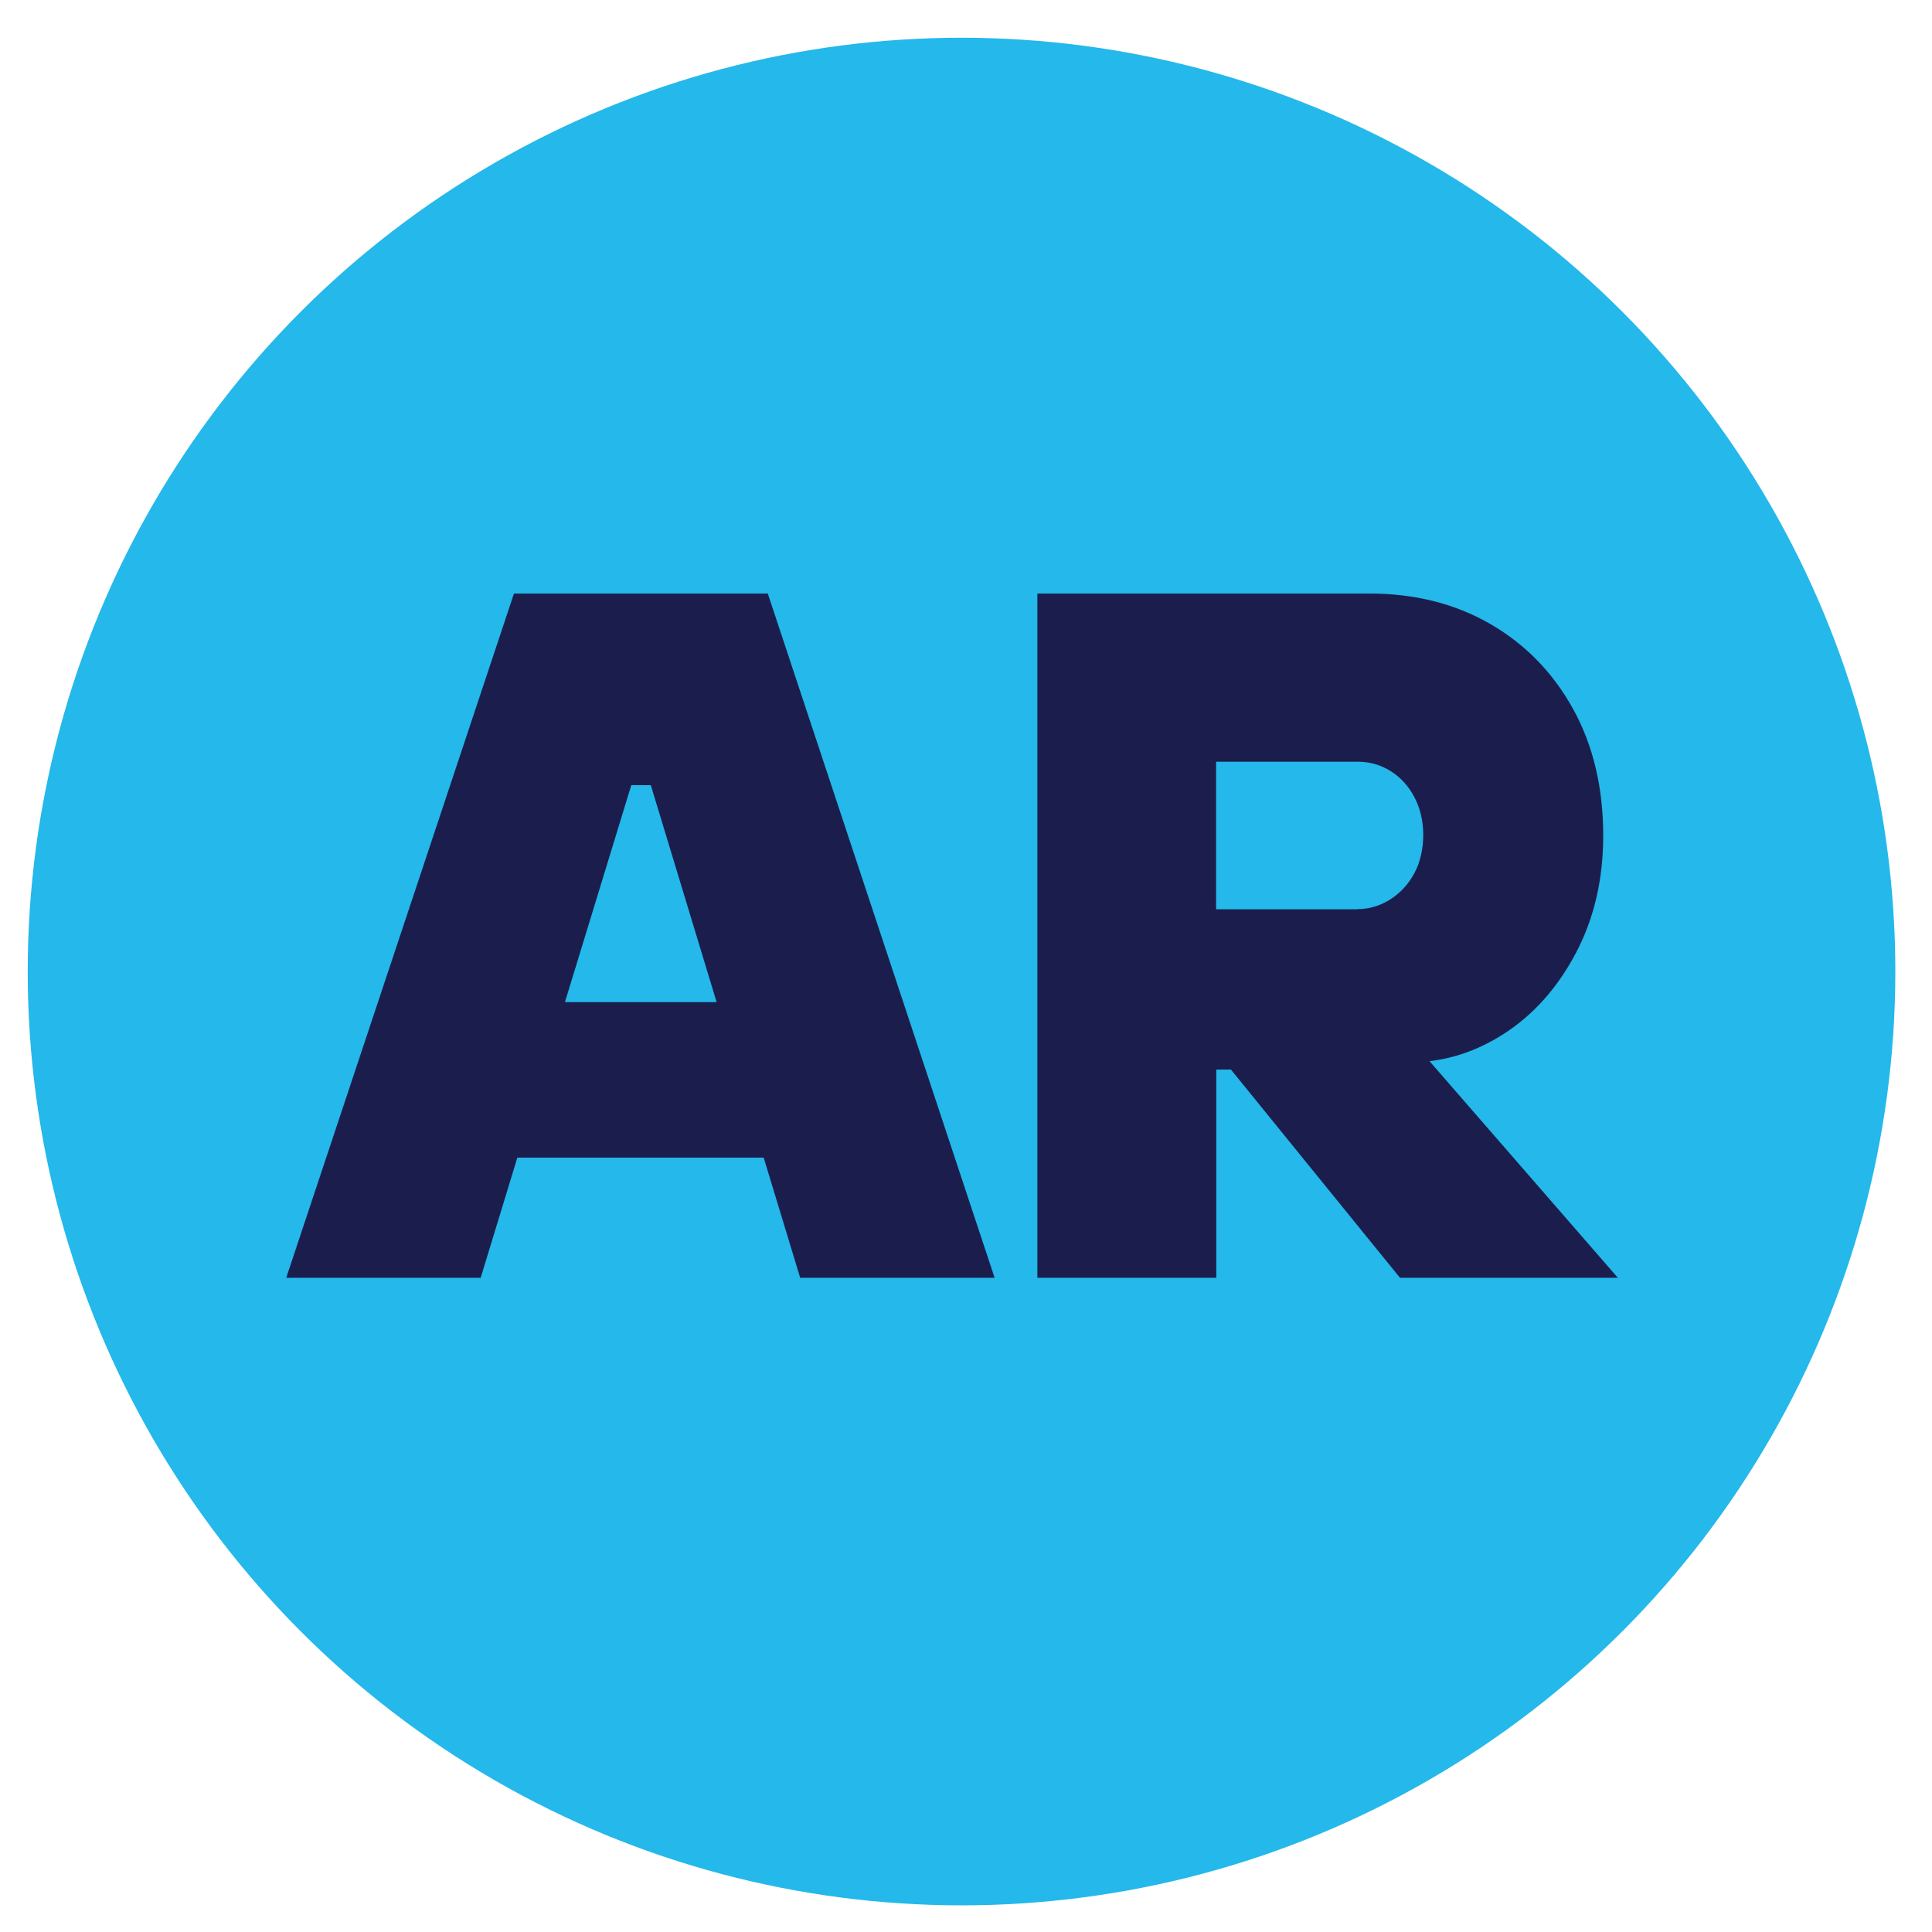
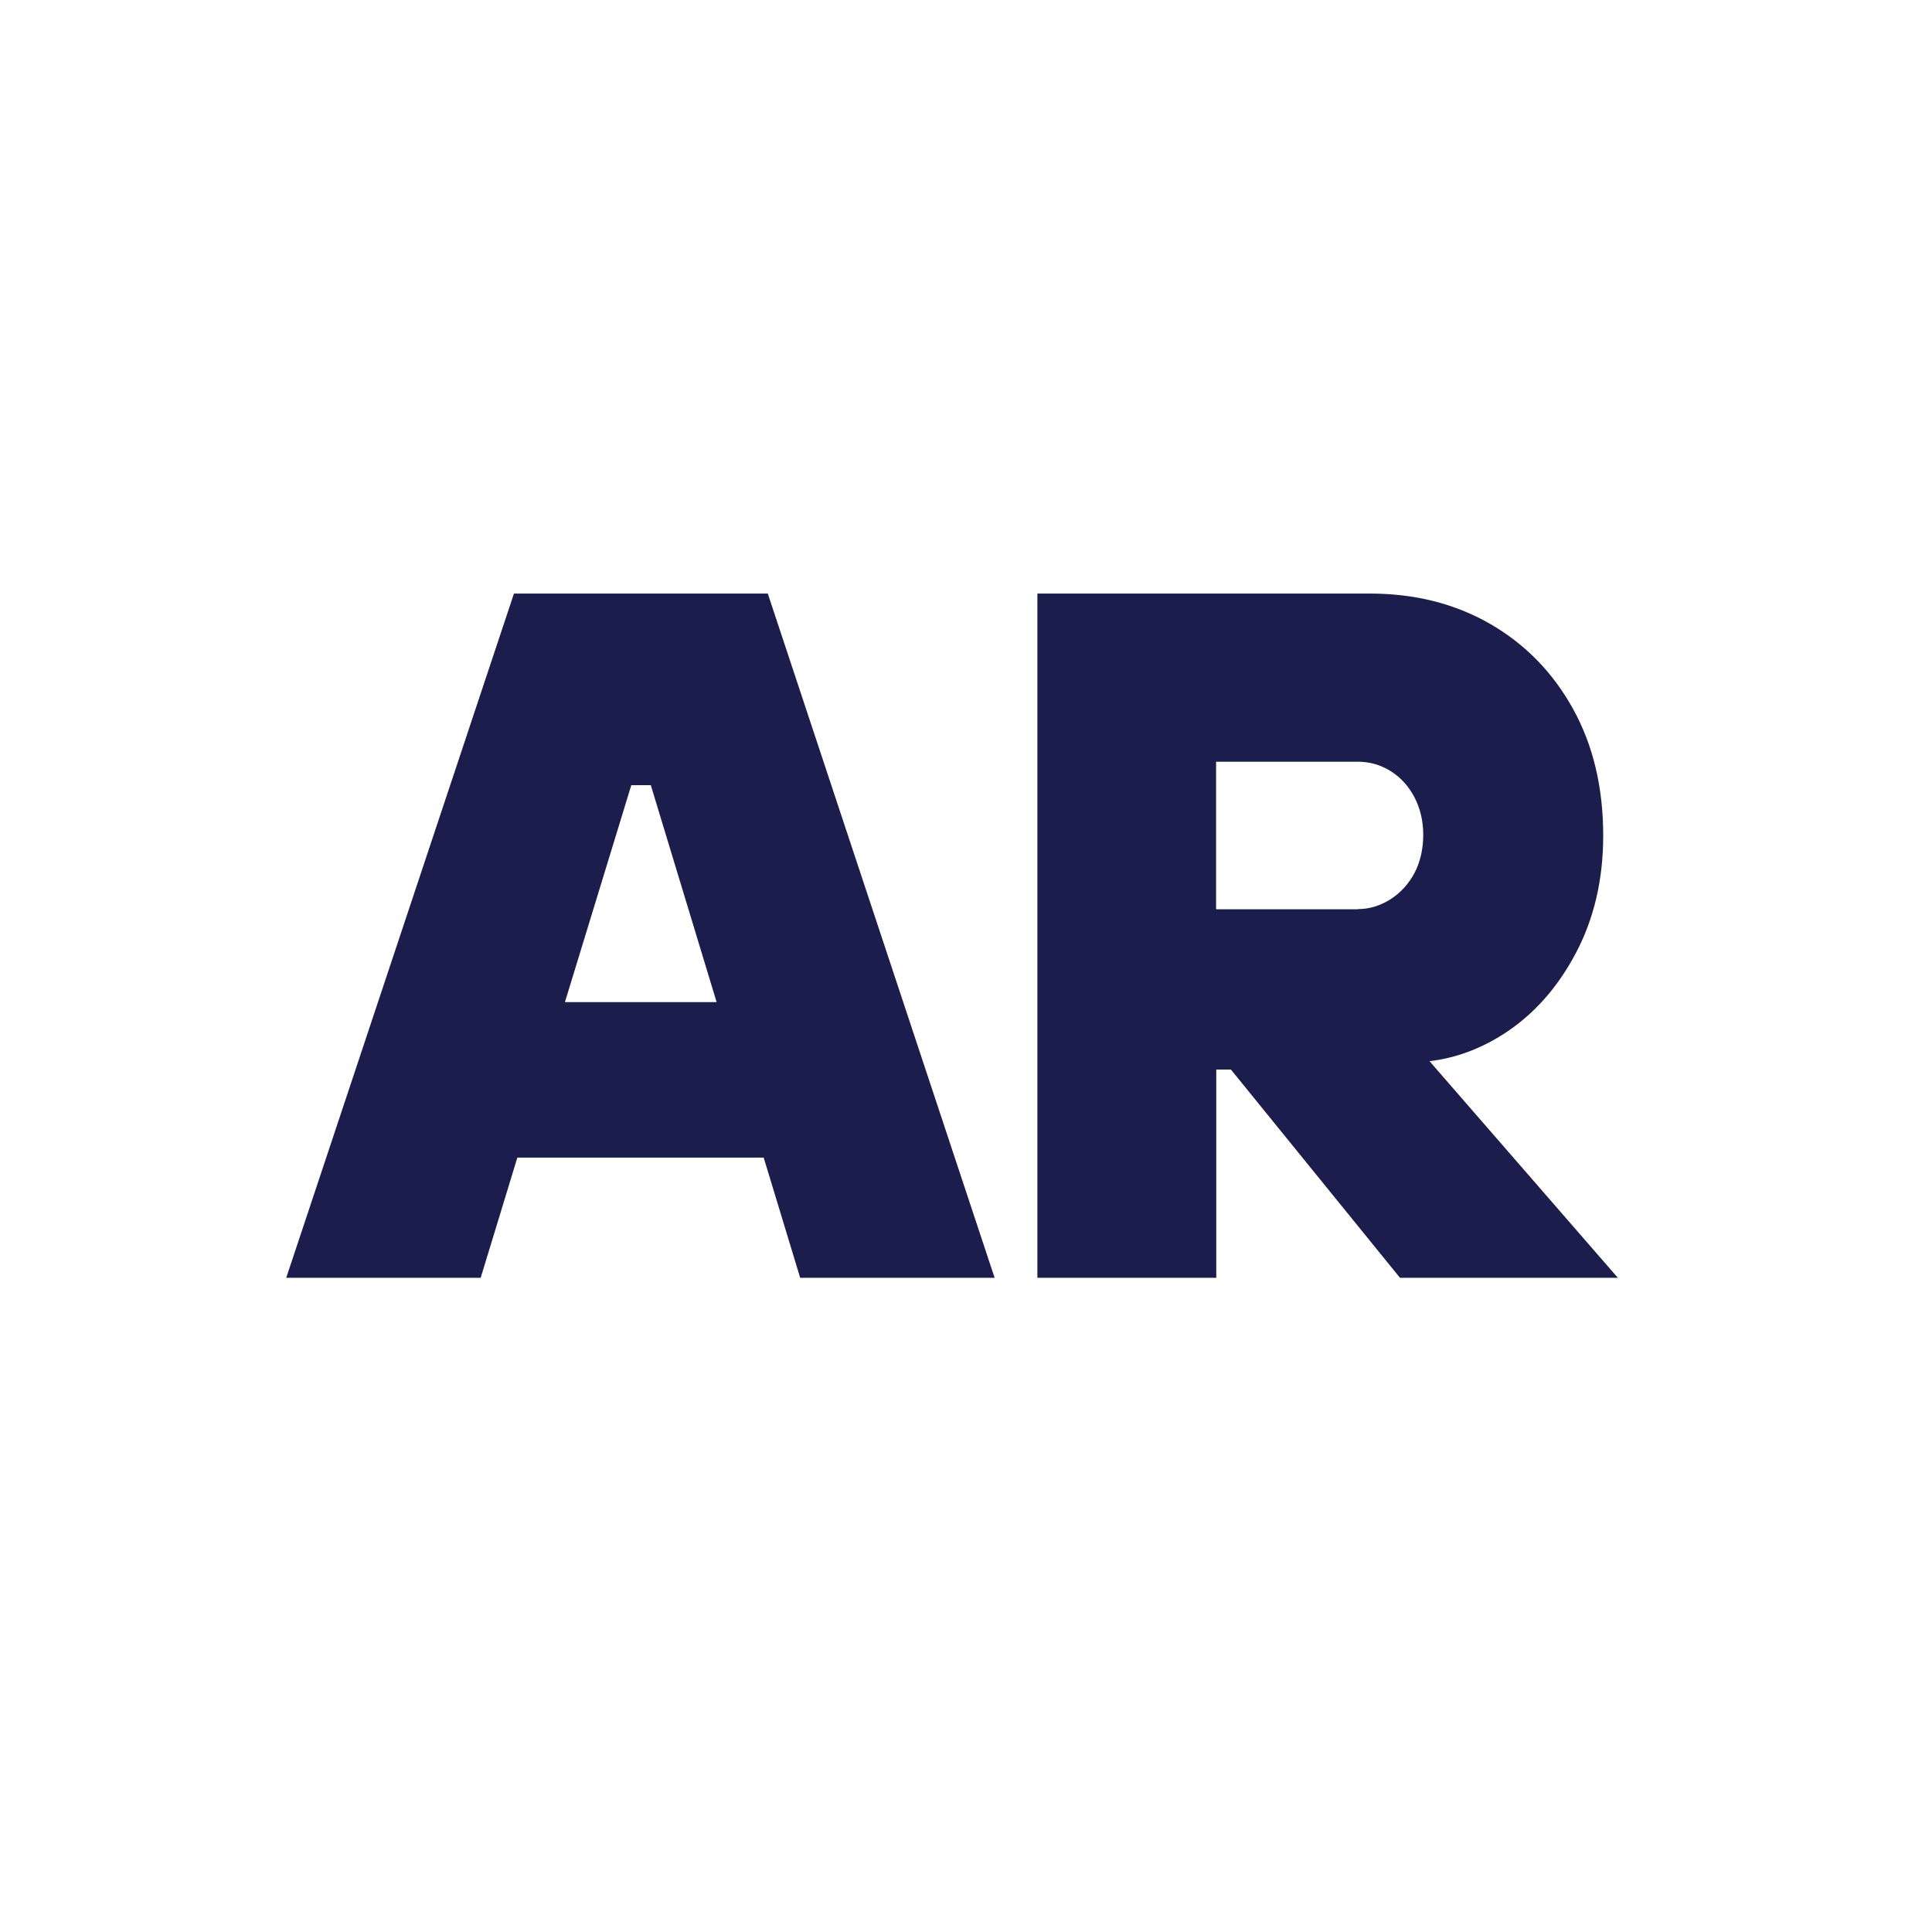
<svg xmlns="http://www.w3.org/2000/svg" version="1.1" viewBox="0 0 108 108">
  <defs>
    <style>
      .cls-1 {
        fill: #24b8eb;
      }

      .cls-2 {
        fill: #1b1e4d;
      }
    </style>
  </defs>
  <g>
    <g id="Layer_1">
-       <circle class="cls-1" cx="53.75" cy="54.31" r="52.2" />
      <g>
-         <path class="cls-2" d="M28.73,33.18l-12.73,38.25h10.87l2.05-6.72h13.77l2.04,6.72h10.87l-12.68-38.25h-14.21ZM31.58,56.02l3.71-12.13h1.09l3.68,12.13h-8.48Z" />
+         <path class="cls-2" d="M28.73,33.18l-12.73,38.25h10.87l2.05-6.72h13.77l2.04,6.72h10.87l-12.68-38.25h-14.21ZM31.58,56.02l3.71-12.13h1.09l3.68,12.13Z" />
        <path class="cls-2" d="M79.91,59.32c1.44-.17,2.82-.67,4.16-1.53,1.66-1.07,3-2.58,4.02-4.51,1.02-1.93,1.53-4.12,1.53-6.56,0-2.7-.56-5.06-1.69-7.1-1.13-2.04-2.68-3.62-4.64-4.75-1.97-1.13-4.21-1.69-6.72-1.69h-18.58v38.25h10v-11.64h.82l9.45,11.64h12.18l-10.52-12.1ZM75.9,50.83h-7.92v-8.25h7.92c.66,0,1.26.17,1.83.52.56.35,1.01.84,1.34,1.47.33.64.49,1.34.49,2.1s-.16,1.51-.49,2.13-.78,1.11-1.34,1.47c-.57.36-1.18.55-1.83.55Z" />
      </g>
    </g>
  </g>
</svg>